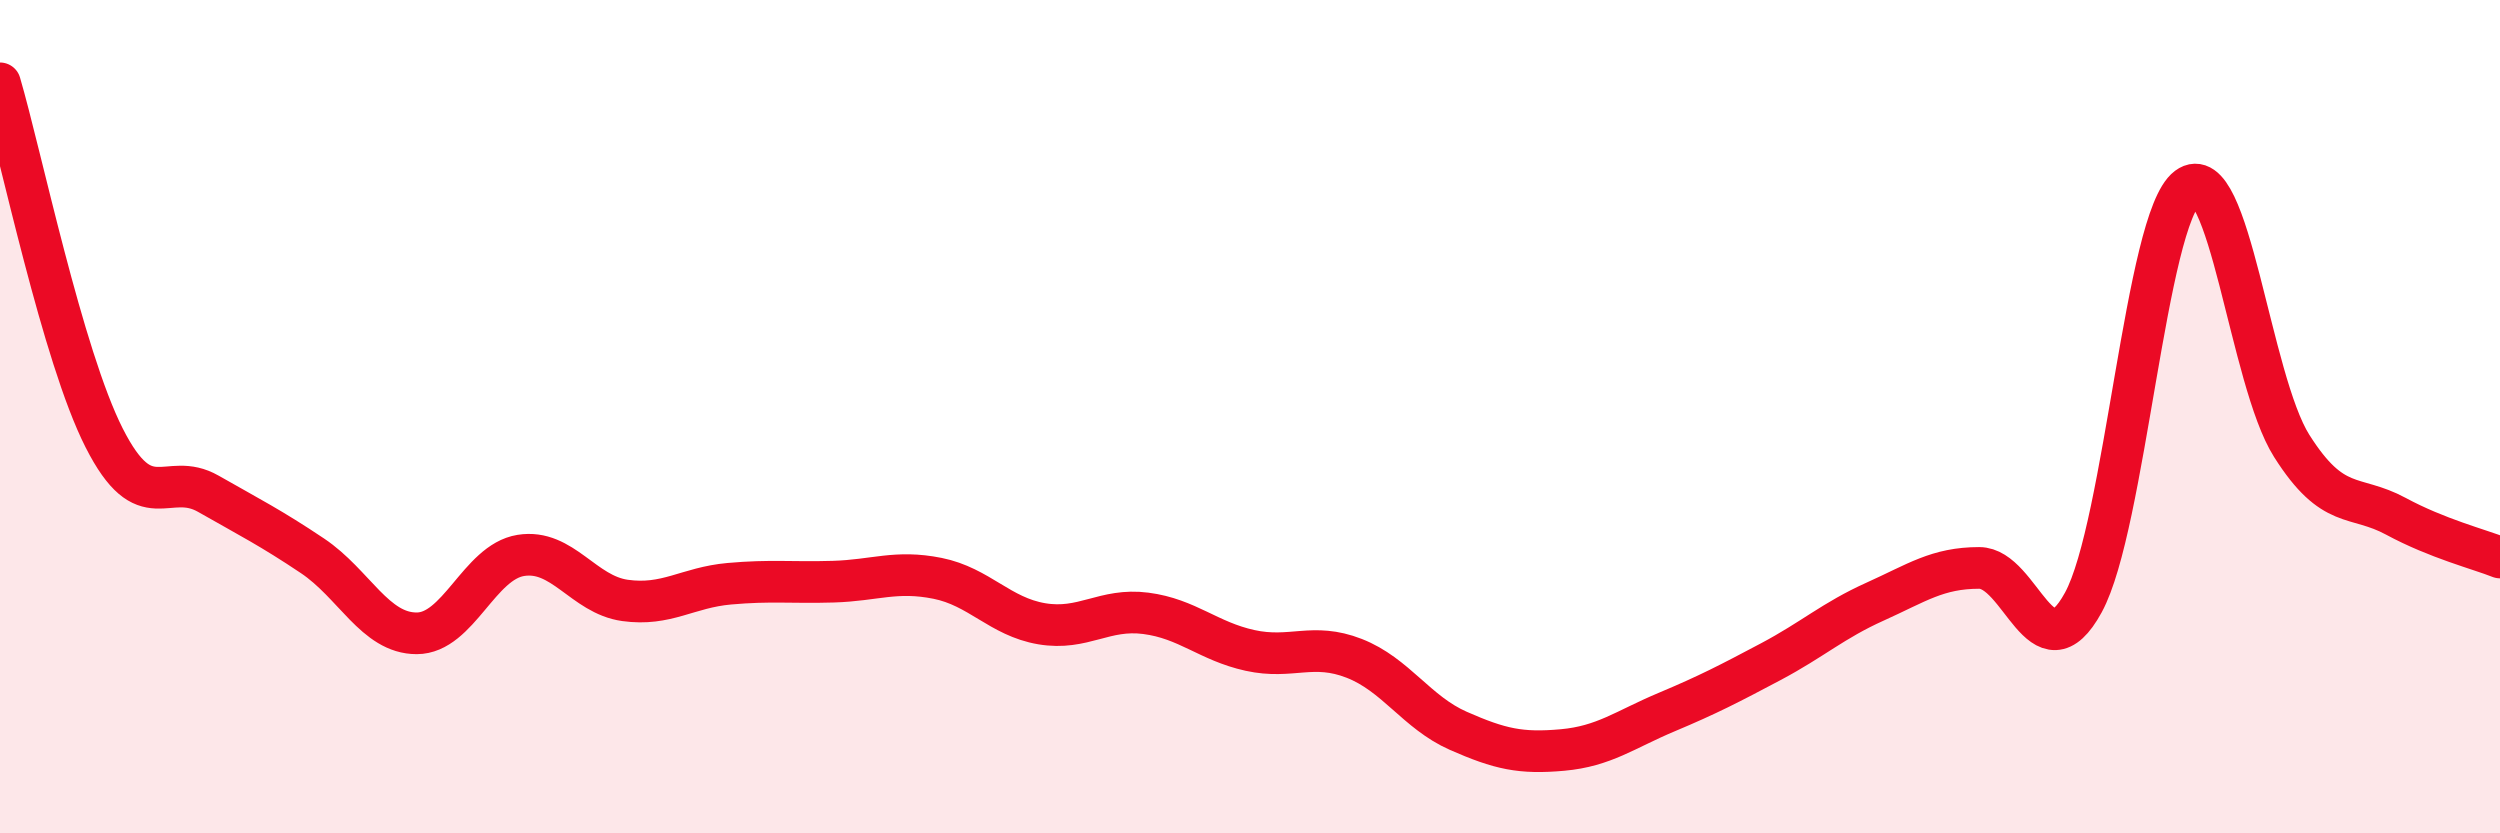
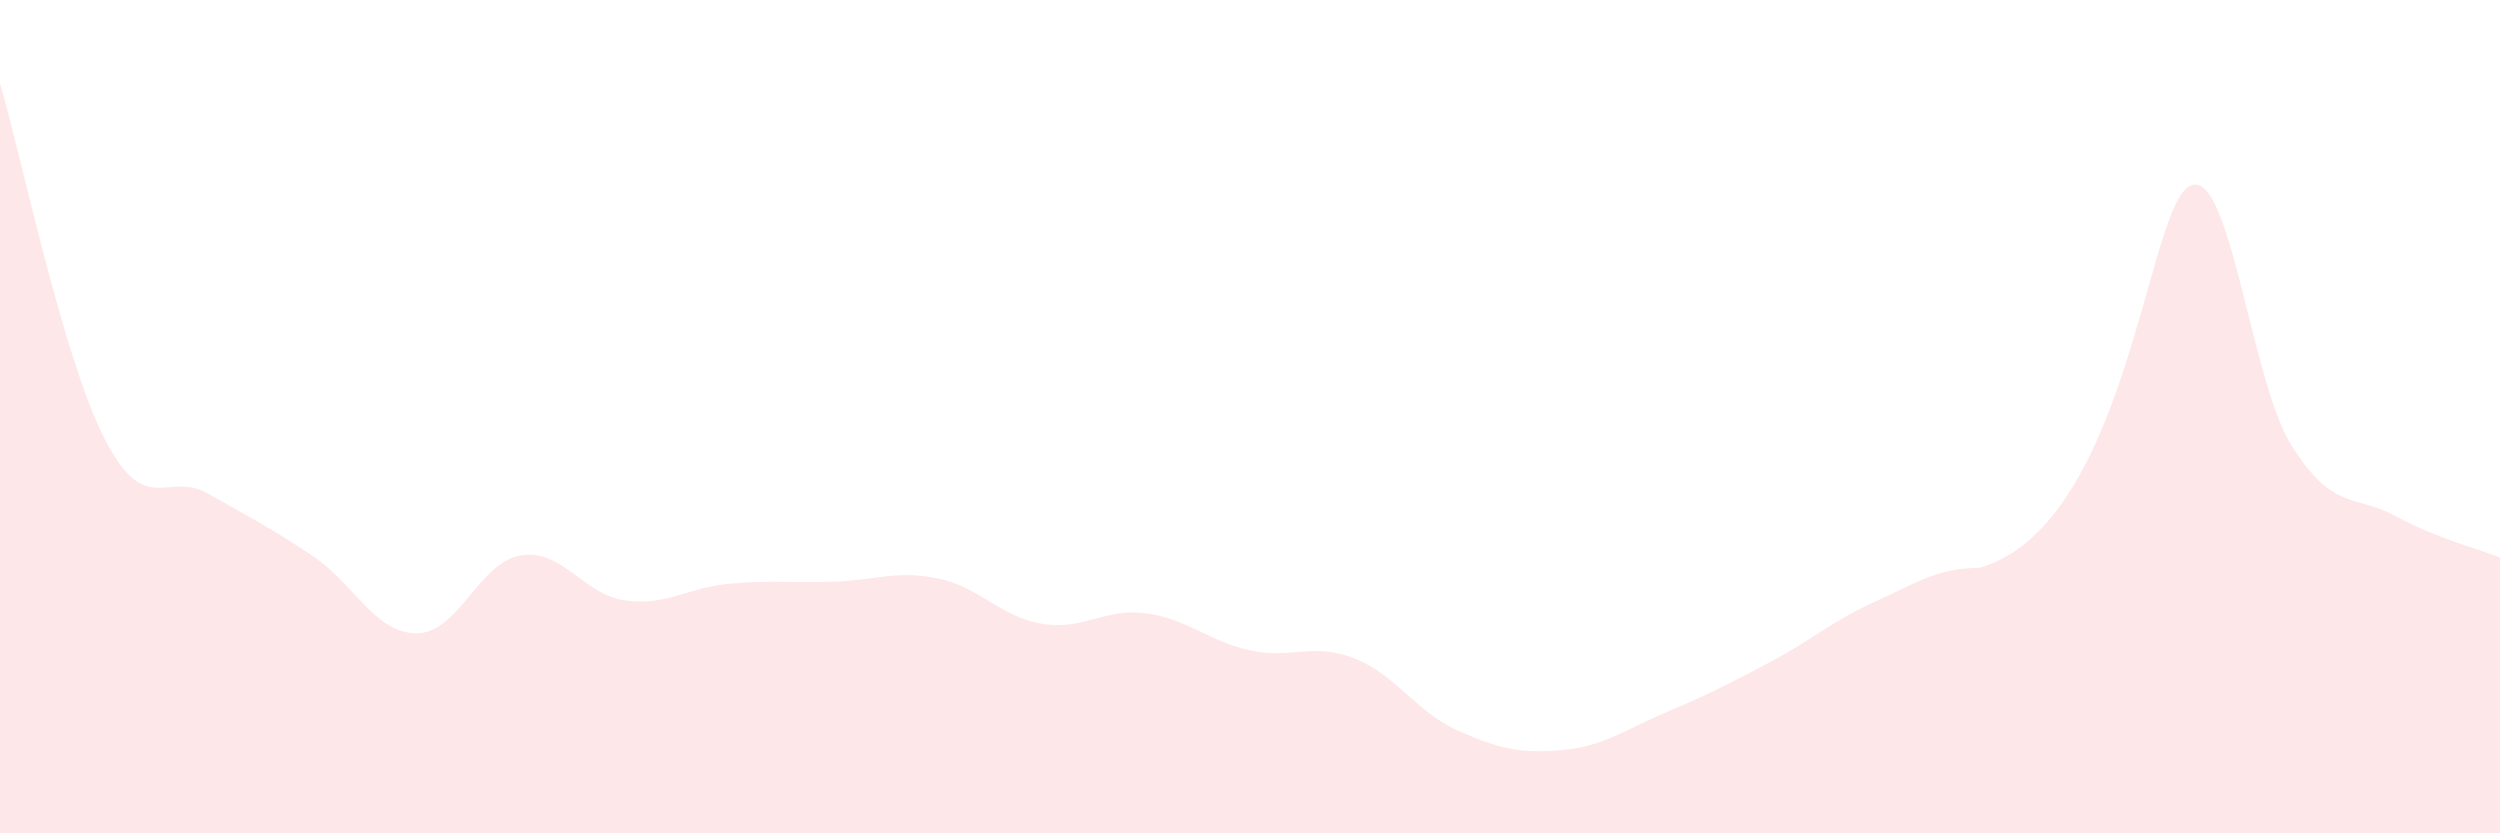
<svg xmlns="http://www.w3.org/2000/svg" width="60" height="20" viewBox="0 0 60 20">
-   <path d="M 0,2 C 0.5,3.7 1.5,8.54 2.5,10.51 C 3.5,12.48 4,11.28 5,11.85 C 6,12.42 6.5,12.67 7.5,13.34 C 8.5,14.01 9,15.2 10,15.2 C 11,15.2 11.5,13.49 12.5,13.33 C 13.5,13.17 14,14.27 15,14.41 C 16,14.55 16.5,14.1 17.5,14.01 C 18.5,13.92 19,13.99 20,13.96 C 21,13.93 21.5,13.68 22.5,13.88 C 23.5,14.08 24,14.8 25,14.97 C 26,15.14 26.5,14.59 27.5,14.72 C 28.5,14.85 29,15.39 30,15.61 C 31,15.83 31.5,15.41 32.5,15.8 C 33.5,16.19 34,17.1 35,17.54 C 36,17.98 36.5,18.09 37.5,18 C 38.5,17.91 39,17.51 40,17.09 C 41,16.67 41.5,16.41 42.5,15.88 C 43.5,15.35 44,14.89 45,14.44 C 46,13.99 46.5,13.63 47.5,13.63 C 48.5,13.63 49,16.29 50,14.46 C 51,12.63 51.5,5.25 52.5,4.5 C 53.5,3.75 54,9.12 55,10.7 C 56,12.28 56.5,11.85 57.5,12.39 C 58.5,12.93 59.5,13.18 60,13.38L60 20L0 20Z" fill="#EB0A25" opacity="0.1" stroke-linecap="round" stroke-linejoin="round" />
-   <path d="M 0,2 C 0.5,3.7 1.5,8.54 2.5,10.51 C 3.5,12.48 4,11.28 5,11.85 C 6,12.42 6.5,12.67 7.5,13.34 C 8.5,14.01 9,15.2 10,15.2 C 11,15.2 11.5,13.49 12.5,13.33 C 13.5,13.17 14,14.27 15,14.41 C 16,14.55 16.5,14.1 17.5,14.01 C 18.5,13.92 19,13.99 20,13.96 C 21,13.93 21.5,13.68 22.5,13.88 C 23.5,14.08 24,14.8 25,14.97 C 26,15.14 26.5,14.59 27.5,14.72 C 28.5,14.85 29,15.39 30,15.61 C 31,15.83 31.5,15.41 32.5,15.8 C 33.5,16.19 34,17.1 35,17.54 C 36,17.98 36.5,18.09 37.5,18 C 38.5,17.91 39,17.51 40,17.09 C 41,16.67 41.5,16.41 42.5,15.88 C 43.5,15.35 44,14.89 45,14.44 C 46,13.99 46.5,13.63 47.5,13.63 C 48.5,13.63 49,16.29 50,14.46 C 51,12.63 51.5,5.25 52.5,4.5 C 53.5,3.75 54,9.12 55,10.7 C 56,12.28 56.5,11.85 57.5,12.39 C 58.5,12.93 59.5,13.18 60,13.38" stroke="#EB0A25" stroke-width="1" fill="none" stroke-linecap="round" stroke-linejoin="round" />
+   <path d="M 0,2 C 0.5,3.7 1.5,8.54 2.5,10.51 C 3.5,12.48 4,11.28 5,11.85 C 6,12.42 6.5,12.67 7.5,13.34 C 8.5,14.01 9,15.2 10,15.2 C 11,15.2 11.5,13.49 12.5,13.33 C 13.5,13.17 14,14.27 15,14.41 C 16,14.55 16.5,14.1 17.5,14.01 C 18.5,13.92 19,13.99 20,13.96 C 21,13.93 21.5,13.68 22.5,13.88 C 23.5,14.08 24,14.8 25,14.97 C 26,15.14 26.5,14.59 27.5,14.72 C 28.5,14.85 29,15.39 30,15.61 C 31,15.83 31.5,15.41 32.5,15.8 C 33.5,16.19 34,17.1 35,17.54 C 36,17.98 36.5,18.09 37.5,18 C 38.5,17.91 39,17.51 40,17.09 C 41,16.67 41.5,16.41 42.5,15.88 C 43.5,15.35 44,14.89 45,14.44 C 46,13.99 46.5,13.63 47.5,13.63 C 51,12.63 51.5,5.25 52.5,4.5 C 53.5,3.75 54,9.12 55,10.7 C 56,12.28 56.5,11.85 57.5,12.39 C 58.5,12.93 59.5,13.18 60,13.38L60 20L0 20Z" fill="#EB0A25" opacity="0.1" stroke-linecap="round" stroke-linejoin="round" />
</svg>